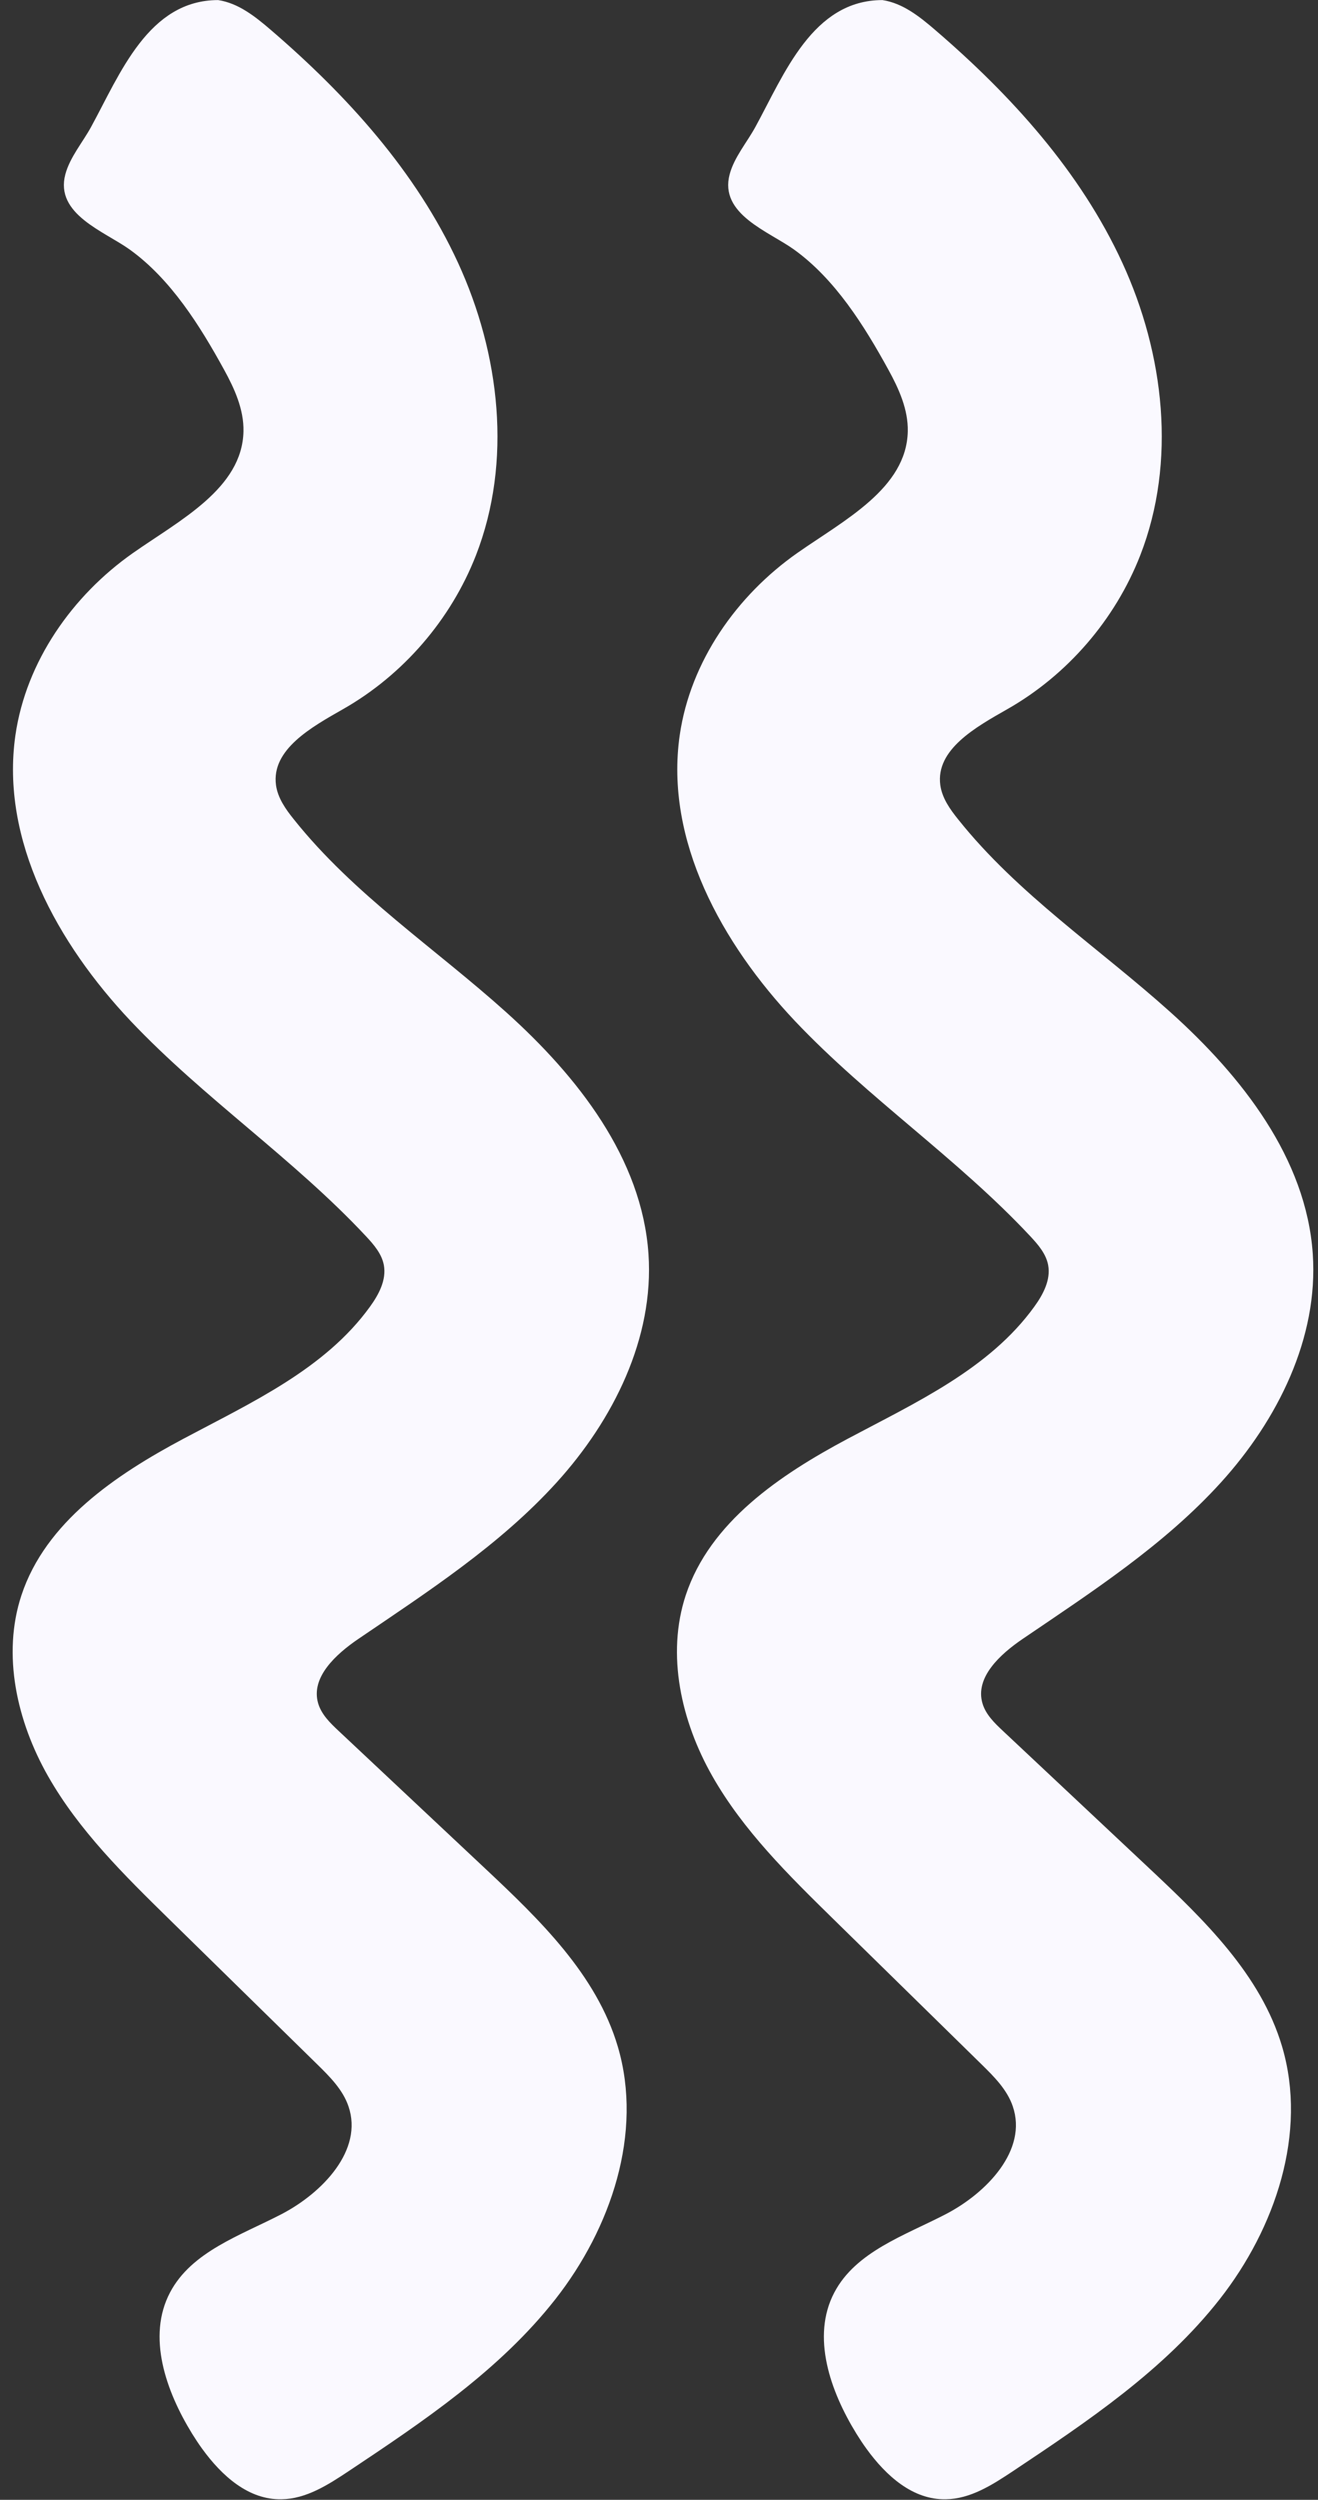
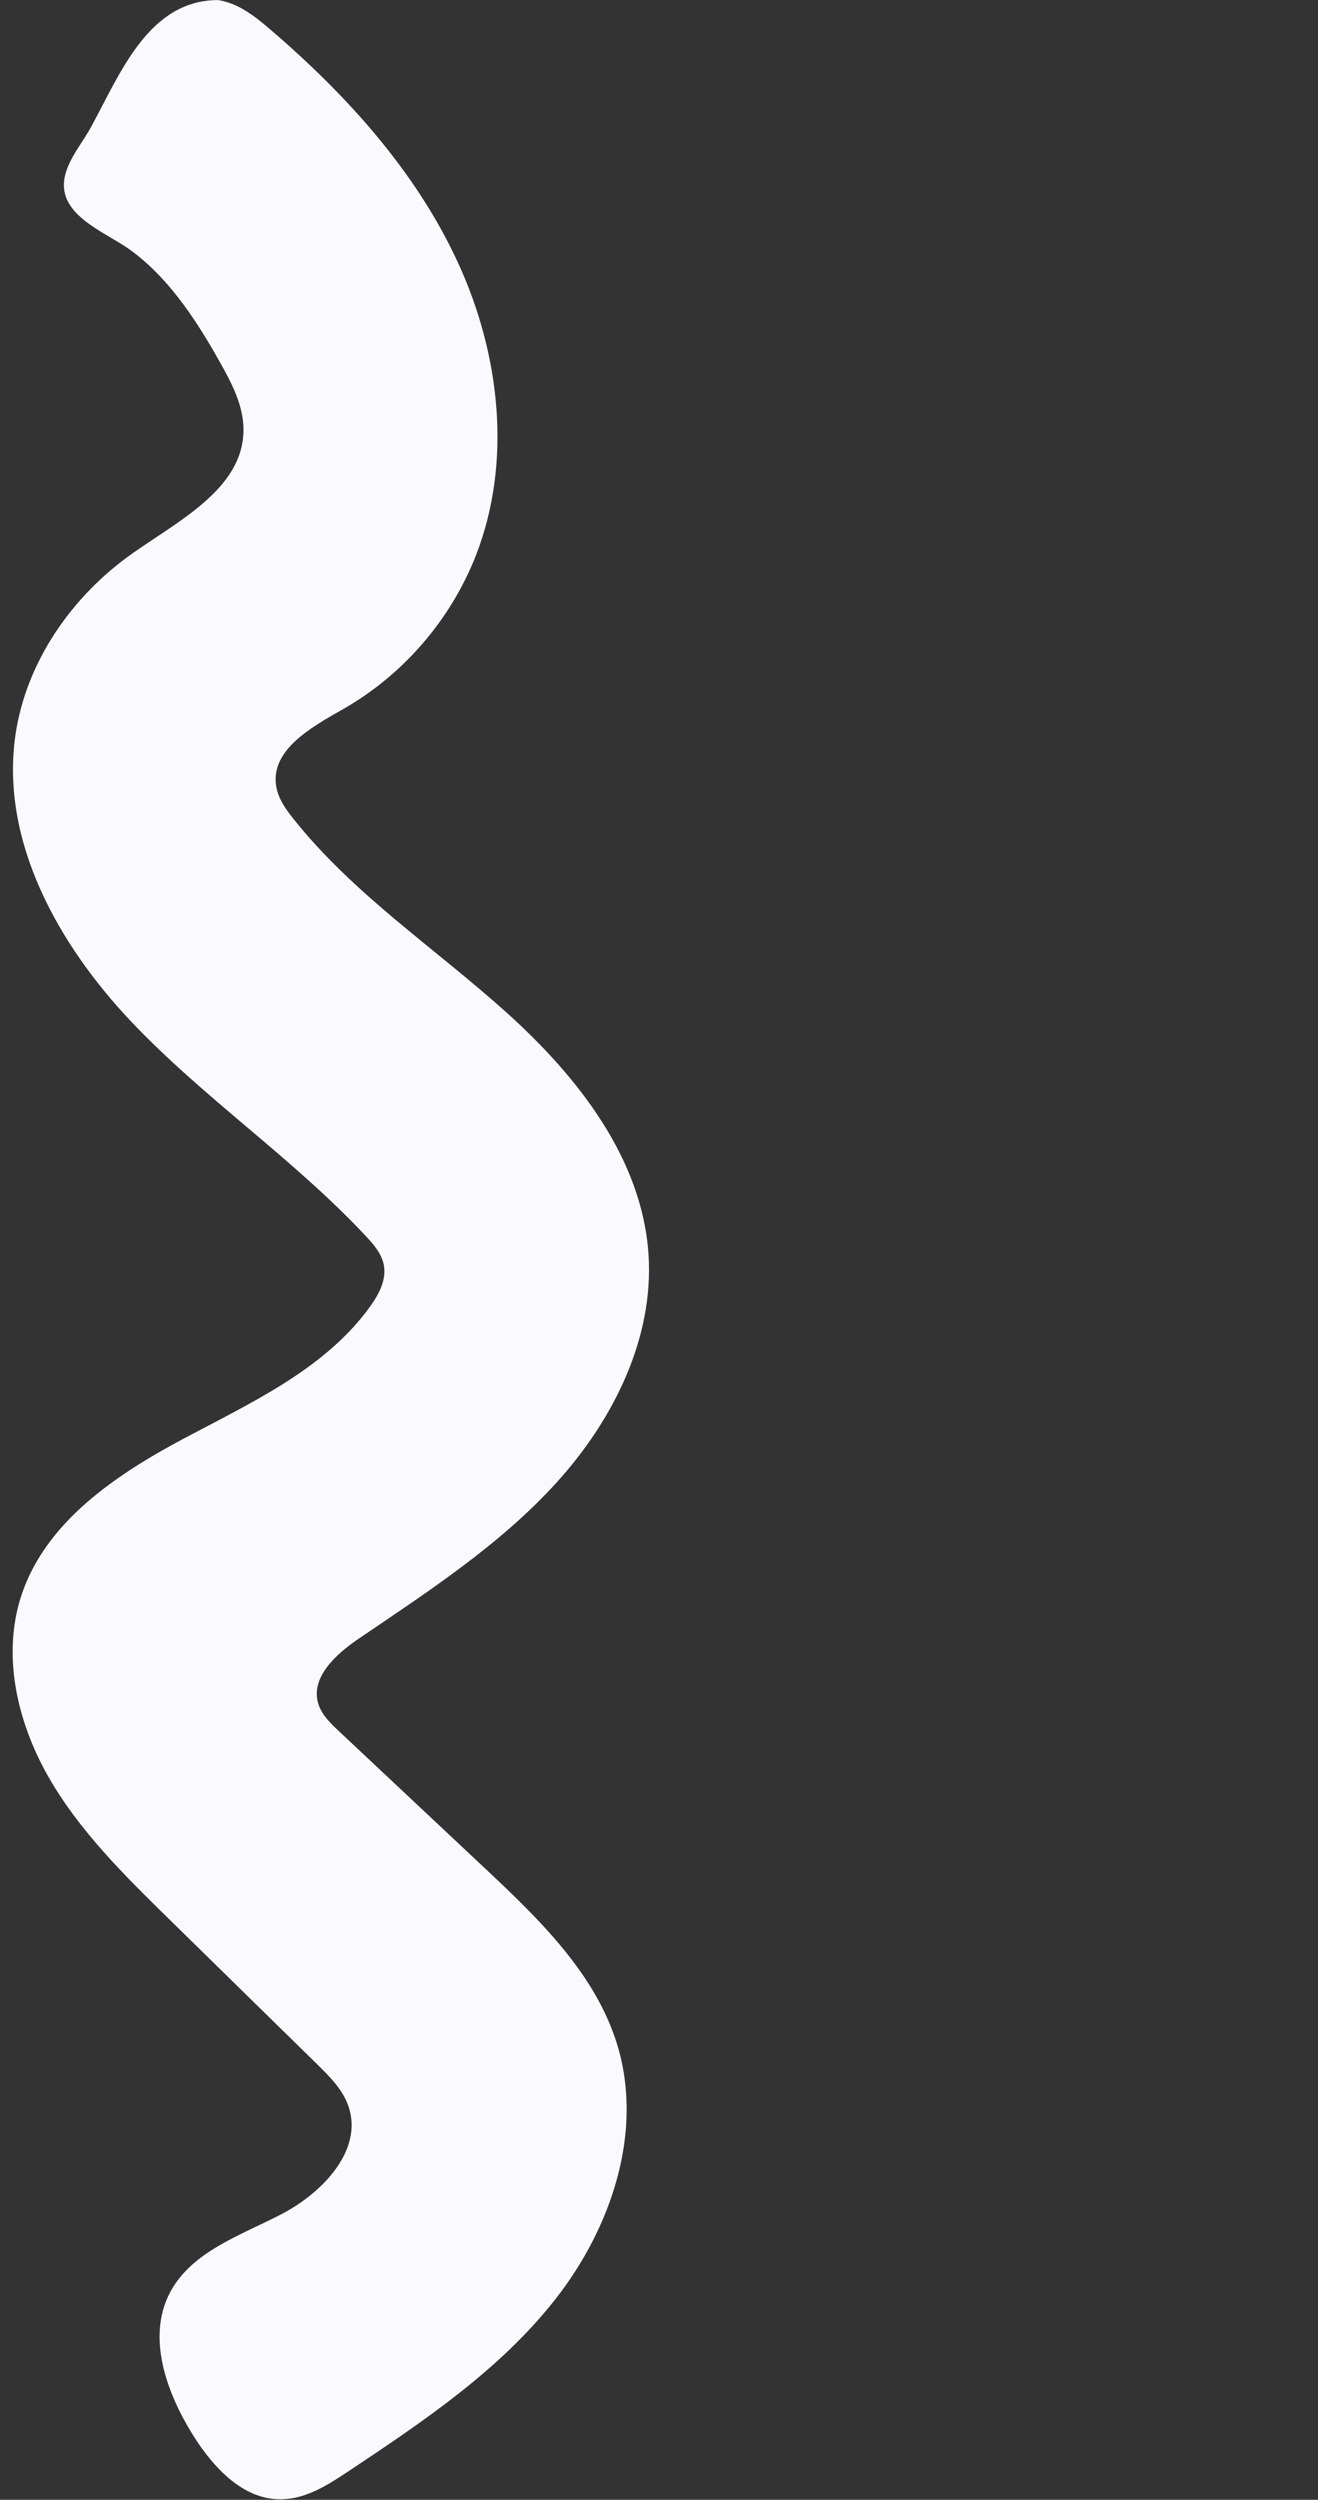
<svg xmlns="http://www.w3.org/2000/svg" fill="#000000" height="320.4" preserveAspectRatio="xMidYMid meet" version="1" viewBox="115.0 39.8 169.0 320.4" width="169" zoomAndPan="magnify">
  <rect x="115.0" y="39.8" width="169.0" height="320.4" fill="#333333" stroke="none" />
  <g>
    <g>
      <g>
        <g id="change1_2">
          <path d="M140.91,353.64c-0.46-0.63-0.88-1.28-1.28-1.92c-3.35-5.44-5.81-12.43-2.83-18.09 c2.76-5.25,9.03-7.31,14.29-10.04c5.26-2.73,10.52-8.22,8.59-13.83c-0.73-2.14-2.4-3.8-4.01-5.38 c-6.33-6.2-12.66-12.4-18.99-18.61c-5.74-5.63-11.56-11.35-15.53-18.34c-3.97-6.99-5.92-15.54-3.4-23.17 c3.1-9.37,12.05-15.41,20.76-20.05c8.71-4.64,18.15-8.93,23.93-16.93c1.13-1.56,2.13-3.43,1.78-5.33 c-0.27-1.45-1.29-2.63-2.3-3.71c-9.31-9.96-20.8-17.68-30.17-27.58c-9.36-9.91-16.72-23.15-14.77-36.65 c1.37-9.42,7.28-17.86,15.07-23.33c6-4.21,14.01-8.27,14.17-15.59c0.06-2.8-1.14-5.46-2.49-7.91 c-3.08-5.61-6.82-11.6-12.09-15.39c-3.23-2.33-9.63-4.52-8.26-9.65c0.59-2.2,2.22-4.09,3.3-6.07 c3.7-6.76,7.33-16.26,16.29-16.26c2.6,0.39,4.77,2.12,6.76,3.83c9.76,8.38,18.62,18.15,24,29.84s6.97,25.5,2.3,37.49 c-3.22,8.25-9.34,15.34-17.04,19.72c-4.02,2.29-9.22,5.16-8.6,9.74c0.23,1.66,1.24,3.09,2.29,4.39 c7.66,9.61,18.1,16.51,27.24,24.73s17.39,18.7,18.23,30.96c0.74,10.79-4.51,21.29-11.78,29.3 c-7.27,8.01-16.47,13.97-25.42,20.05c-2.88,1.96-6.14,4.93-5.15,8.27c0.42,1.42,1.54,2.51,2.62,3.52 c6.25,5.87,12.5,11.74,18.75,17.6c7.02,6.59,14.32,13.63,17.05,22.87c3.27,11.07-0.88,23.28-8,32.36 c-7.13,9.09-16.91,15.65-26.52,22.05c-2.63,1.75-5.45,3.56-8.6,3.6C146.88,360.22,143.45,357.15,140.91,353.64z" fill="#faf9ff" />
        </g>
      </g>
      <g>
        <g id="change1_1">
-           <path d="M226.09,353.64c-0.46-0.63-0.88-1.28-1.28-1.92c-3.35-5.44-5.81-12.43-2.83-18.09 c2.76-5.25,9.03-7.31,14.29-10.04c5.26-2.73,10.52-8.22,8.59-13.83c-0.73-2.14-2.4-3.8-4.01-5.38 c-6.33-6.2-12.66-12.4-18.99-18.61c-5.74-5.63-11.56-11.35-15.53-18.34c-3.97-6.99-5.92-15.54-3.4-23.17 c3.1-9.37,12.05-15.41,20.76-20.05c8.71-4.64,18.15-8.93,23.93-16.93c1.13-1.56,2.13-3.43,1.78-5.33 c-0.27-1.45-1.29-2.63-2.3-3.71c-9.31-9.96-20.8-17.68-30.17-27.58c-9.36-9.91-16.72-23.15-14.77-36.65 c1.37-9.42,7.28-17.86,15.07-23.33c6-4.21,14.01-8.27,14.17-15.59c0.06-2.8-1.14-5.46-2.49-7.91 c-3.08-5.61-6.82-11.6-12.09-15.39c-3.23-2.33-9.63-4.52-8.26-9.65c0.59-2.2,2.22-4.09,3.3-6.07 c3.7-6.76,7.33-16.26,16.29-16.26c2.6,0.39,4.77,2.12,6.76,3.83c9.76,8.38,18.62,18.15,24,29.84s6.97,25.5,2.3,37.49 c-3.22,8.25-9.34,15.34-17.04,19.72c-4.02,2.29-9.22,5.16-8.6,9.74c0.23,1.66,1.24,3.09,2.29,4.39 c7.66,9.61,18.1,16.51,27.24,24.73c9.13,8.21,17.39,18.7,18.23,30.96c0.74,10.79-4.51,21.29-11.78,29.3 c-7.27,8.01-16.47,13.97-25.42,20.05c-2.88,1.96-6.14,4.93-5.15,8.27c0.42,1.42,1.54,2.51,2.62,3.52 c6.25,5.87,12.5,11.74,18.75,17.6c7.02,6.59,14.32,13.63,17.05,22.87c3.27,11.07-0.88,23.28-8,32.36 c-7.13,9.09-16.91,15.65-26.52,22.05c-2.63,1.75-5.45,3.56-8.6,3.6C232.06,360.22,228.63,357.15,226.09,353.64z" fill="#faf9ff" />
-         </g>
+           </g>
      </g>
    </g>
  </g>
</svg>